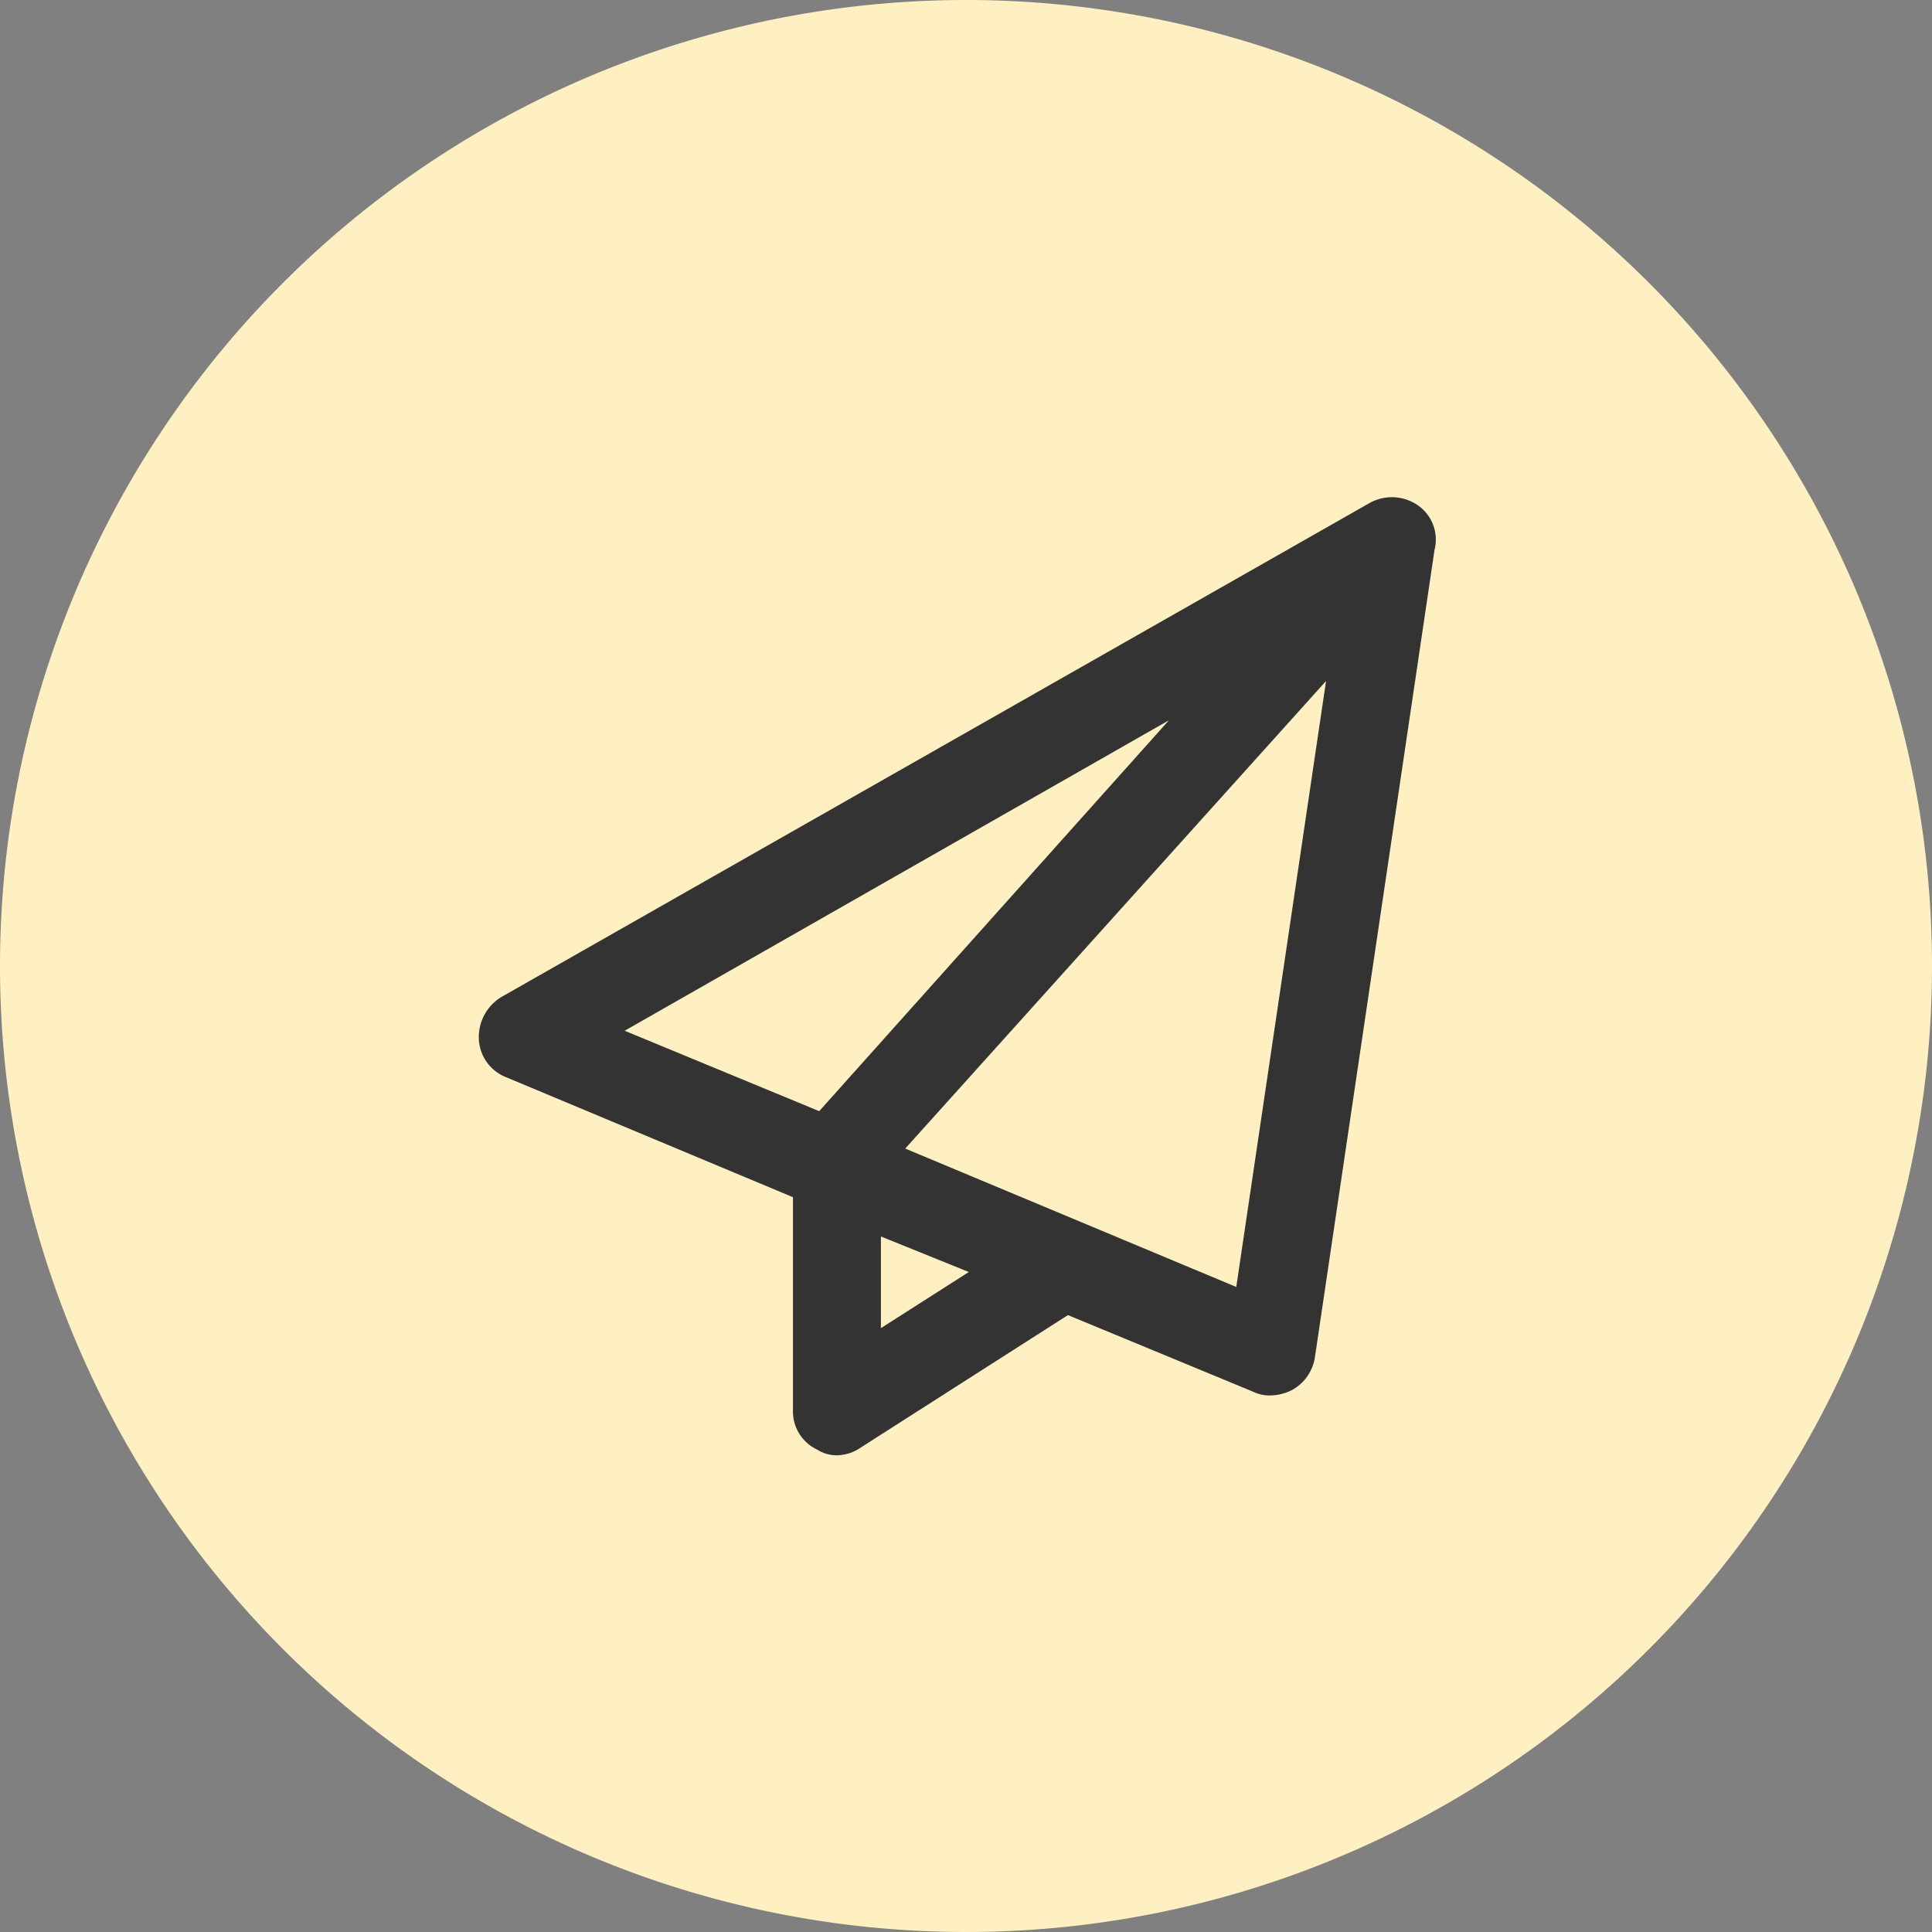
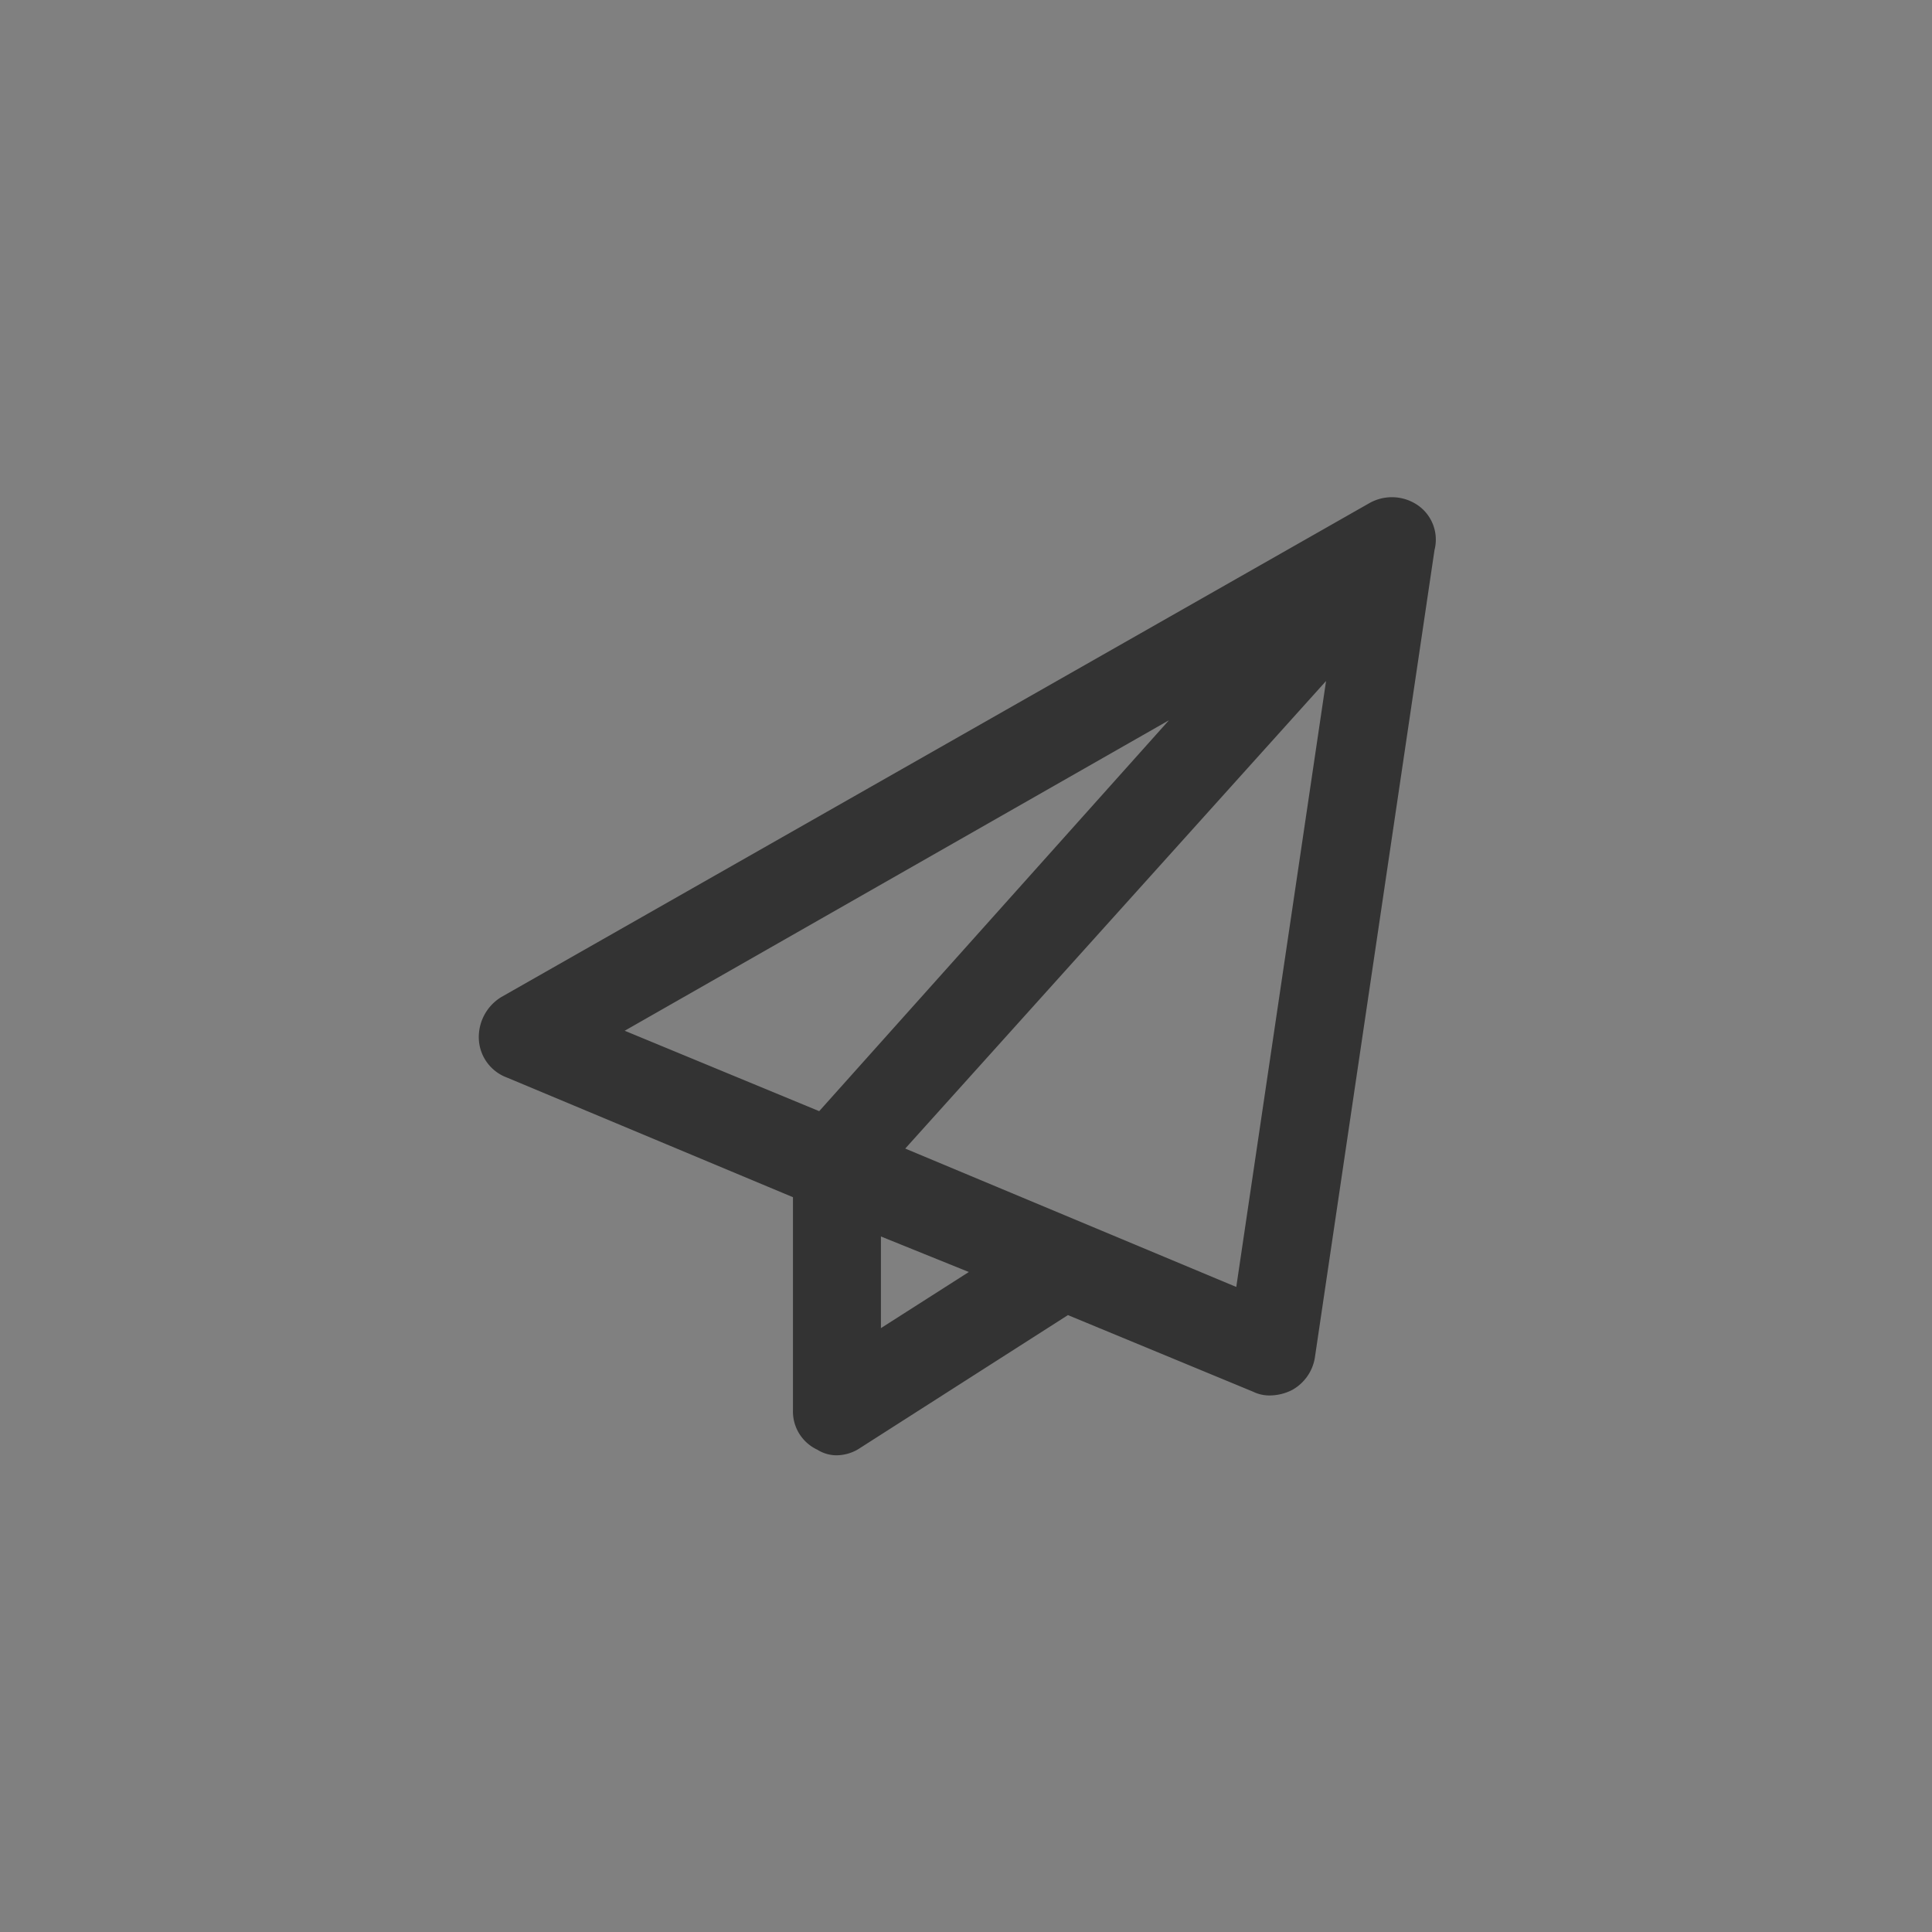
<svg xmlns="http://www.w3.org/2000/svg" width="115" height="115" viewBox="0 0 115 115">
  <rect x="0" y="0" width="115" height="115" fill="#808080" stroke="none" />
  <g id="process_img1" transform="translate(1543.5 -10902.973)">
-     <path id="パス_1660" data-name="パス 1660" d="M57.5,0A57.5,57.5,0,1,1,0,57.5,57.5,57.5,0,0,1,57.5,0Z" transform="translate(-1543.5 10902.973)" fill="#fff0c1" />
    <path id="パス_1661" data-name="パス 1661" d="M27.387-49.43a2.723,2.723,0,0,0-2.895-.111L-27.164-20.15A2.794,2.794,0,0,0-28.5-17.7a2.565,2.565,0,0,0,1.67,2.338L-9.8-8.238V4.453A2.508,2.508,0,0,0-8.35,6.791a2.148,2.148,0,0,0,1.113.334A2.558,2.558,0,0,0-5.789,6.68l12.357-7.9L17.59,3.34a2.209,2.209,0,0,0,1,.223,2.964,2.964,0,0,0,1.336-.334,2.69,2.69,0,0,0,1.336-1.893l7.125-48.094A2.489,2.489,0,0,0,27.387-49.43ZM12.58-36.627-8.238-13.359l-11.578-4.787ZM-4.564-.445V-5.9L.668-3.785ZM16.588-2.895-3.117-11.133,21.932-38.965Z" transform="translate(-1486.5 10982.473)" fill="#333" />
  </g>
</svg>